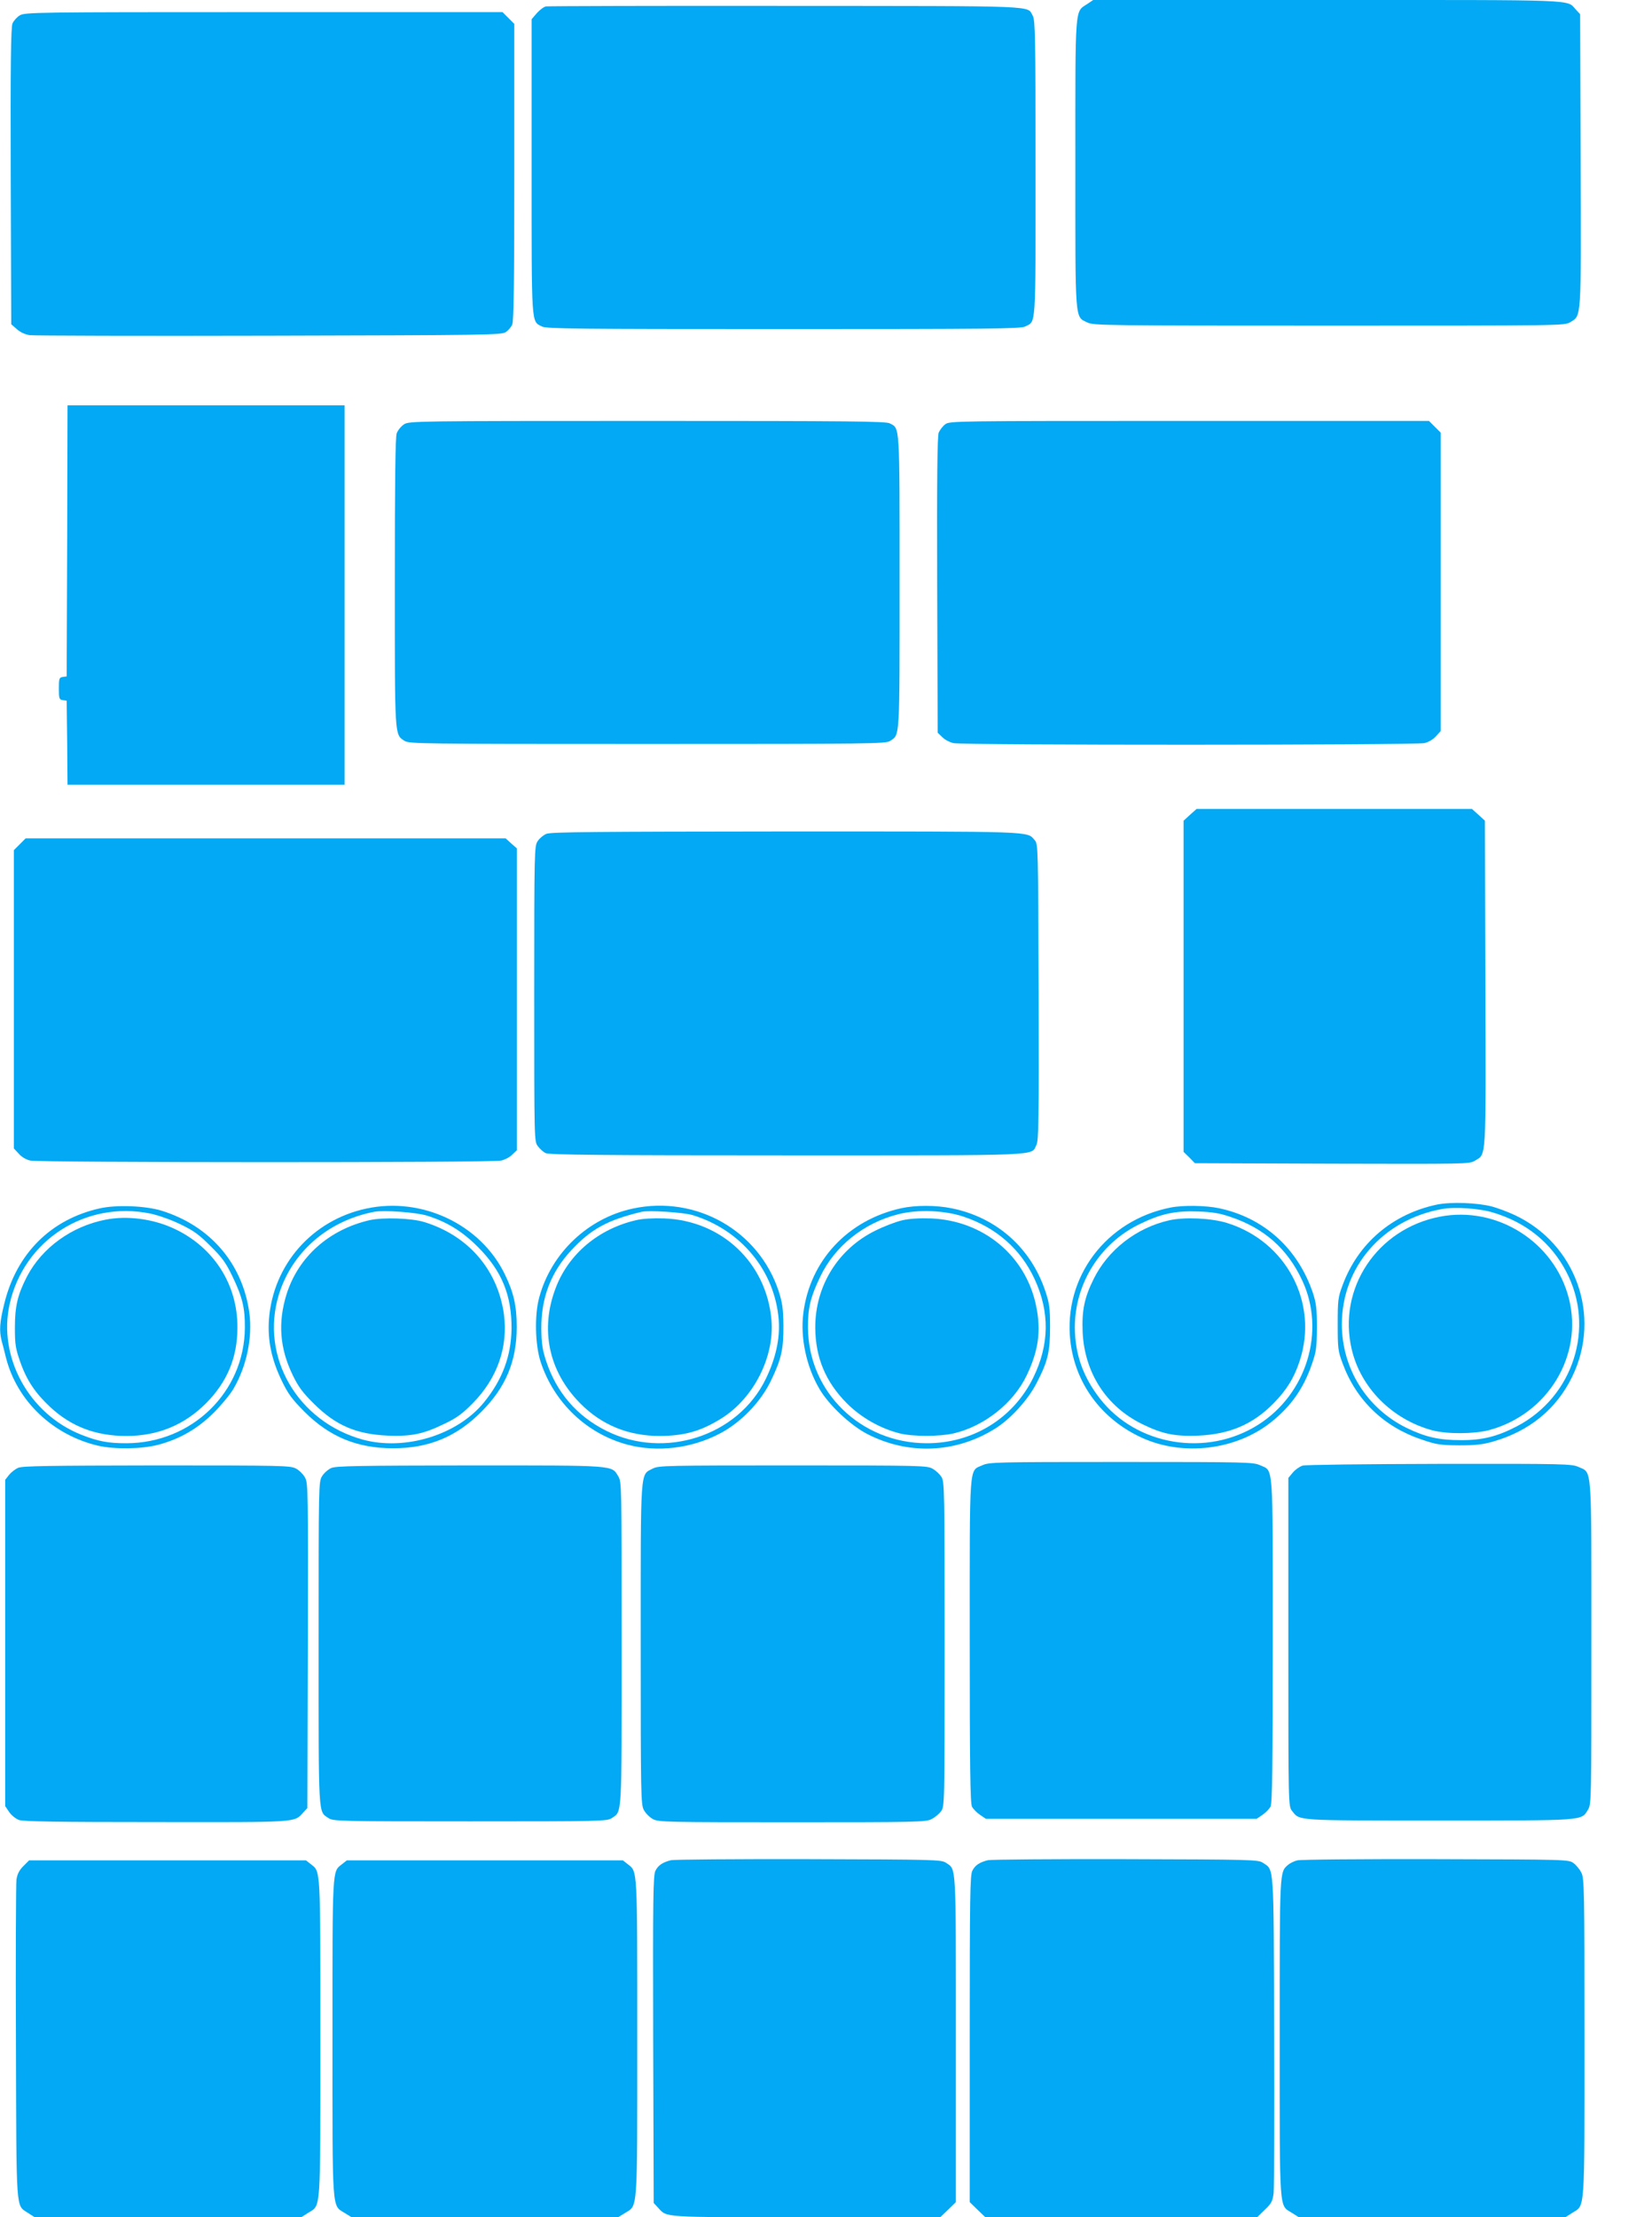
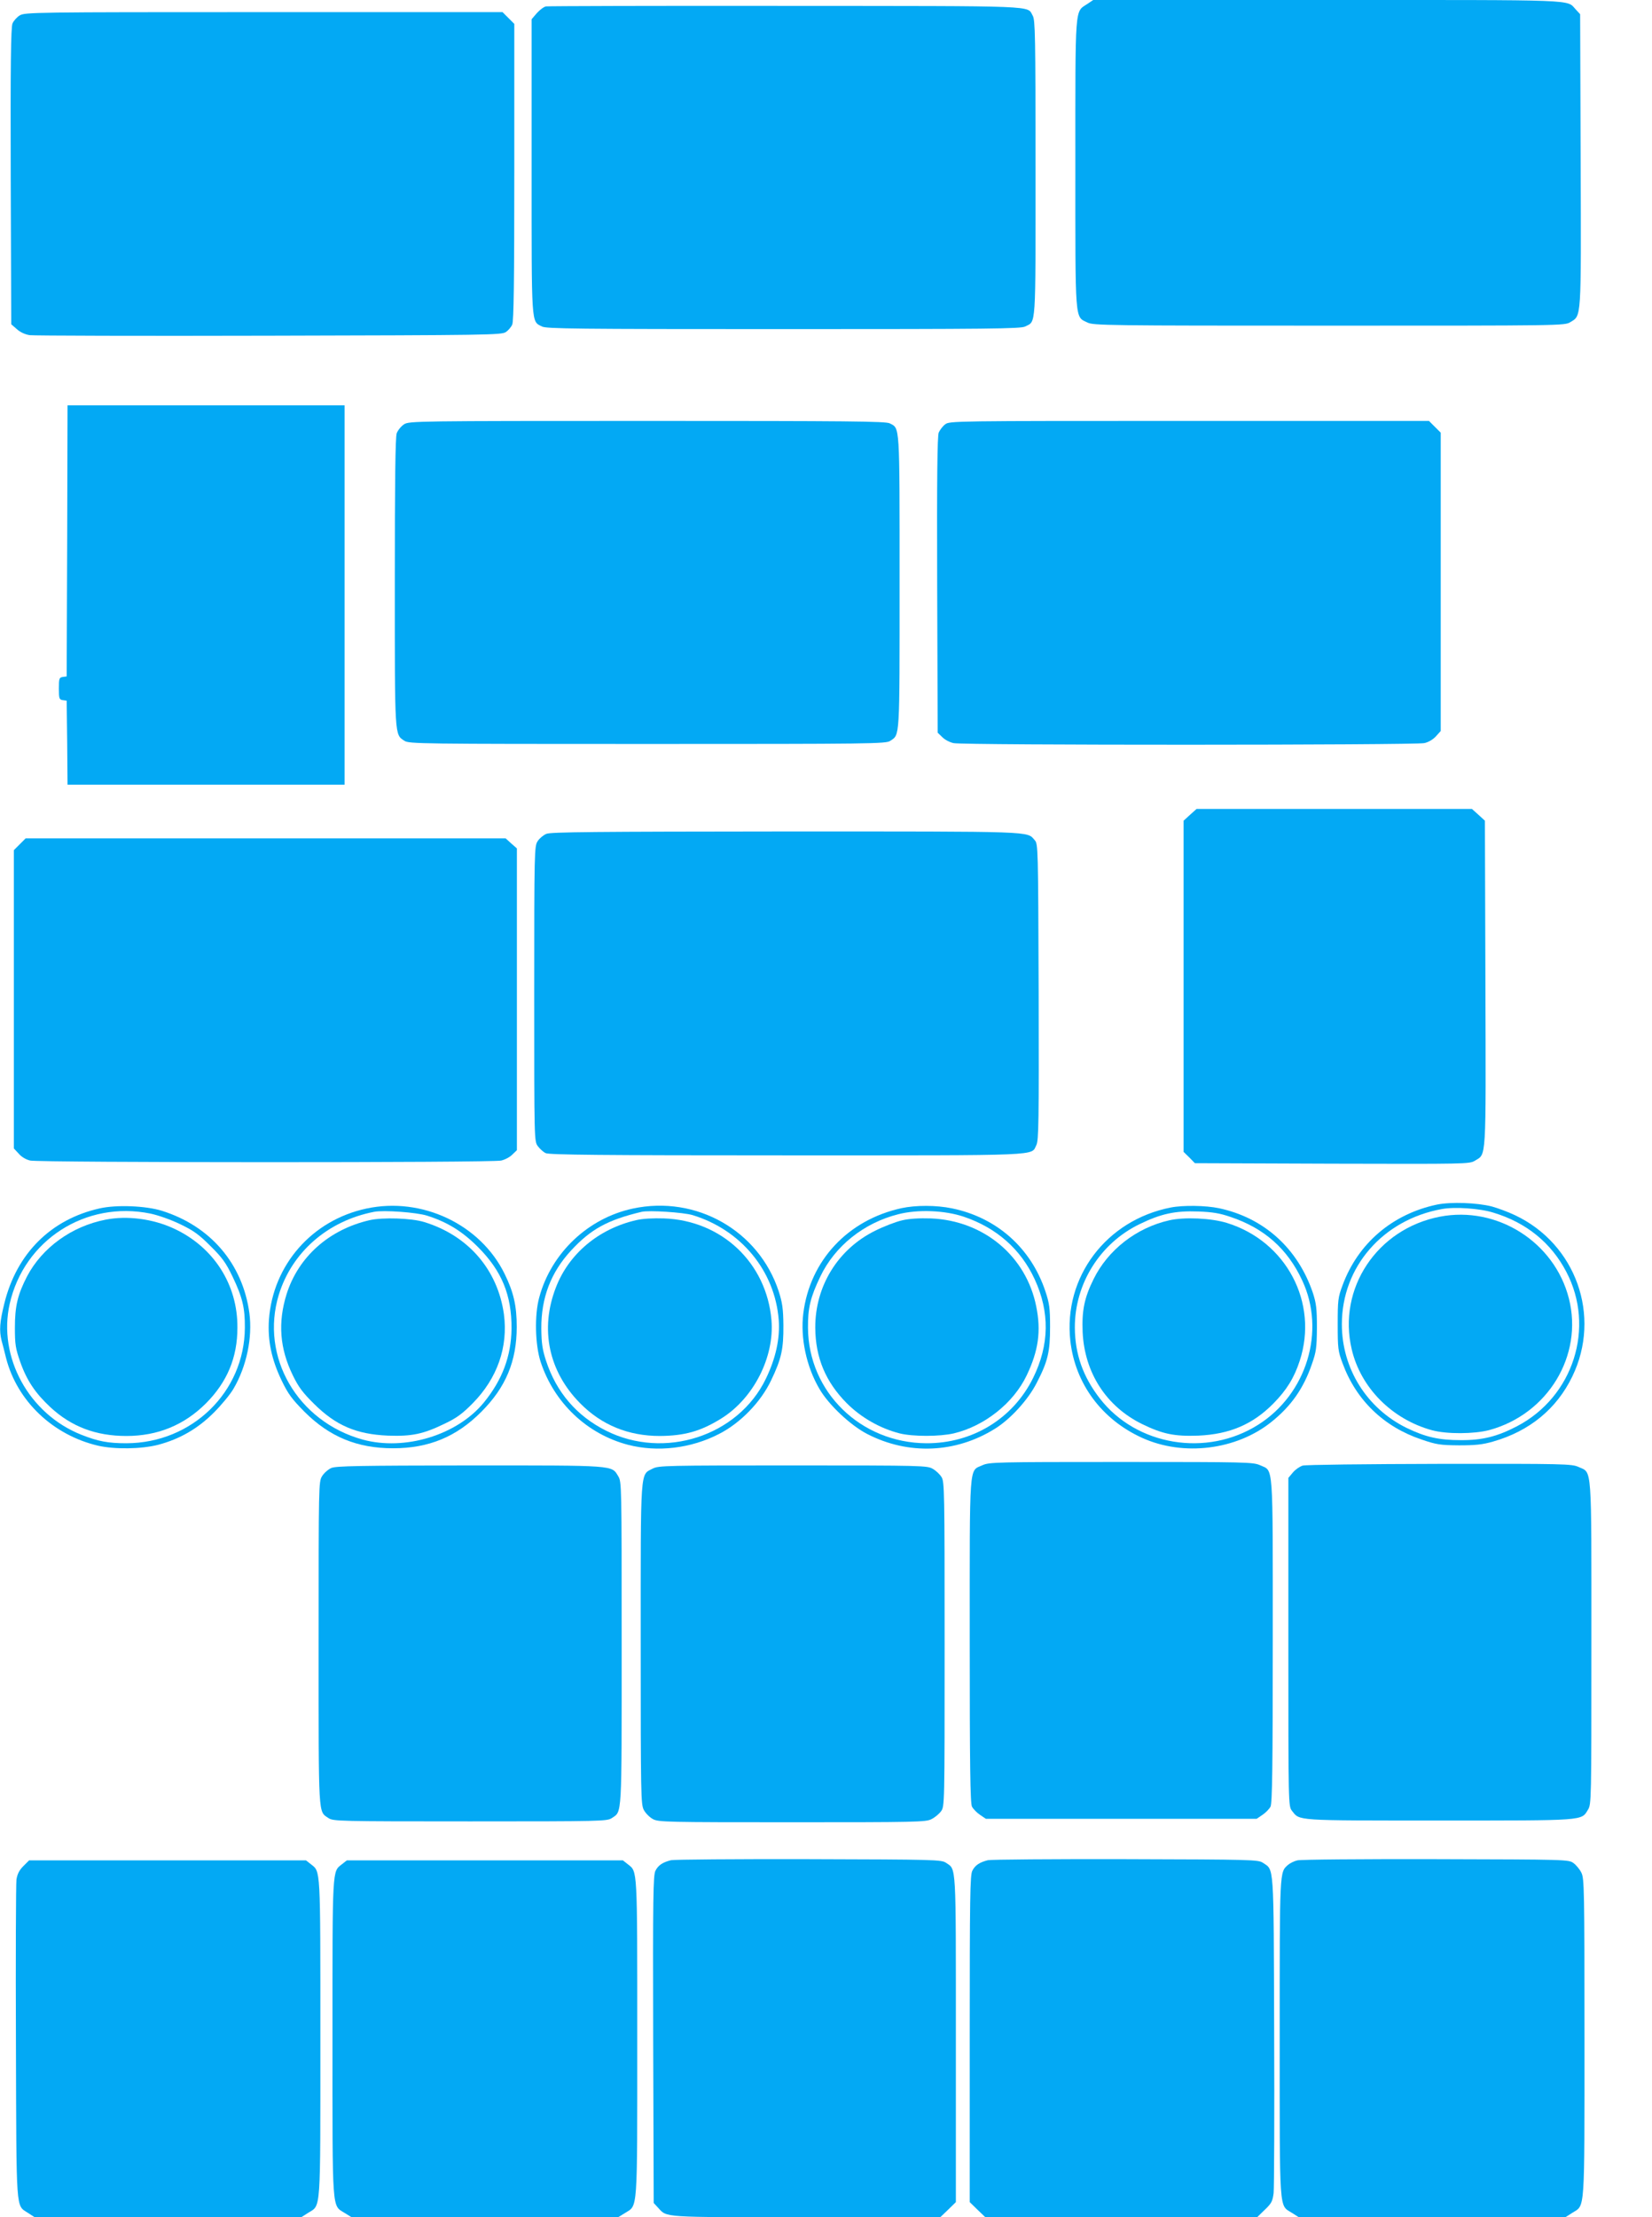
<svg xmlns="http://www.w3.org/2000/svg" version="1.0" width="954pt" height="1280pt" viewBox="0 0 954 1280" preserveAspectRatio="xMidYMid meet">
  <g transform="translate(0,1280) scale(0.1,-0.1)" fill="#03a9f4" stroke="none">
    <path d="M6279 12777 c-73 -48 -69 4 -69 -922 0 -928 -4 -881 70 -917 33 -17 120 -18 1395 -18 1346 0 1360 0 1393 20 65 40 63 3 60 934 l-3 844 -25 27 c-55 59 37 55 -1433 55 l-1354 0 -34 -23z" />
    <path d="M3153 12763 c-12 -2 -36 -20 -53 -39 l-30 -35 0 -850 c0 -933 -3 -892 60 -924 25 -13 194 -15 1395 -15 1192 0 1370 2 1395 15 64 33 60 -25 60 913 0 768 -2 857 -16 881 -35 60 61 56 -1424 57 -751 1 -1375 -1 -1387 -3z" />
    <path d="M114 12711 c-17 -10 -36 -32 -42 -47 -9 -22 -12 -241 -10 -882 l3 -854 32 -28 c20 -18 48 -31 75 -35 24 -3 646 -5 1383 -3 1261 3 1342 4 1366 21 14 9 31 29 37 43 9 18 12 255 12 880 l0 856 -34 34 -34 34 -1379 0 c-1331 0 -1379 -1 -1409 -19z" />
    <path d="M388 9678 l-3 -783 -22 -3 c-21 -3 -23 -9 -23 -67 0 -58 2 -64 23 -67 l22 -3 3 -242 2 -243 800 0 800 0 0 1095 0 1095 -800 0 -800 0 -2 -782z" />
    <path d="M2334 10351 c-17 -11 -36 -34 -43 -52 -8 -23 -11 -270 -11 -861 0 -902 -2 -877 56 -915 27 -17 88 -18 1404 -18 1295 0 1377 1 1401 18 56 38 54 -1 54 917 0 924 2 885 -57 916 -23 12 -236 14 -1400 14 -1332 0 -1374 -1 -1404 -19z" />
    <path d="M5458 10350 c-14 -10 -30 -32 -37 -47 -8 -21 -11 -254 -9 -880 l3 -853 26 -25 c14 -15 43 -30 65 -35 52 -13 2666 -12 2719 0 24 5 51 21 68 40 l27 30 0 861 0 861 -34 34 -34 34 -1385 0 c-1361 0 -1385 0 -1409 -20z" />
    <path d="M6872 8096 l-37 -34 0 -956 0 -956 33 -32 32 -33 793 -3 c772 -2 793 -2 824 17 67 42 64 -19 61 1022 l-3 941 -37 34 -38 34 -795 0 -795 0 -38 -34z" />
    <path d="M3155 7986 c-17 -7 -40 -26 -50 -42 -19 -28 -20 -52 -20 -881 0 -849 0 -852 21 -880 11 -15 32 -34 45 -40 19 -10 326 -13 1392 -13 1504 0 1409 -4 1442 60 13 26 15 132 13 884 -3 838 -3 854 -23 876 -46 52 15 50 -1437 50 -1102 -1 -1359 -3 -1383 -14z" />
    <path d="M114 7926 l-34 -34 0 -861 0 -861 28 -30 c16 -19 43 -35 67 -40 53 -12 2667 -13 2719 0 22 5 51 20 65 35 l26 25 0 871 0 871 -33 29 -32 29 -1386 0 -1386 0 -34 -34z" />
    <path d="M8299 5846 c-258 -54 -457 -224 -546 -466 -26 -69 -28 -86 -28 -225 0 -139 2 -156 28 -225 78 -213 238 -367 455 -440 87 -30 109 -33 217 -34 95 0 136 4 198 22 210 60 367 189 457 376 169 349 21 765 -332 931 -40 19 -100 41 -133 50 -86 22 -236 27 -316 11z m326 -47 c189 -57 333 -174 420 -341 169 -321 41 -722 -285 -892 -113 -59 -200 -81 -325 -80 -126 0 -203 18 -311 70 -231 113 -375 343 -375 599 0 331 236 603 577 665 75 14 220 4 299 -21z" />
    <path d="M8315 5776 c-363 -70 -592 -415 -509 -766 52 -222 233 -404 464 -467 86 -23 242 -22 330 1 339 92 544 431 460 760 -83 326 -415 536 -745 472z" />
    <path d="M576 5824 c-282 -63 -480 -260 -551 -549 -27 -108 -30 -157 -16 -214 6 -20 17 -65 26 -101 64 -249 271 -445 531 -506 96 -22 250 -20 347 5 125 33 229 93 322 186 44 44 95 106 113 137 76 129 111 297 92 438 -39 285 -225 502 -505 590 -93 29 -262 36 -359 14z m292 -30 c44 -9 118 -35 172 -61 79 -38 109 -60 176 -127 68 -67 89 -97 127 -176 57 -119 72 -181 71 -295 -2 -371 -305 -666 -684 -667 -106 0 -164 11 -260 49 -303 120 -483 448 -414 756 83 368 439 597 812 521z" />
    <path d="M611 5759 c-197 -38 -368 -162 -455 -328 -54 -105 -70 -171 -70 -296 0 -97 4 -120 30 -195 38 -109 88 -183 175 -264 121 -112 262 -166 439 -166 181 0 334 63 460 189 122 123 181 264 181 436 2 250 -138 467 -368 573 -121 56 -270 75 -392 51z" />
    <path d="M2116 5823 c-314 -67 -540 -325 -563 -642 -8 -119 15 -229 73 -350 38 -79 60 -108 132 -181 145 -145 305 -211 512 -211 206 0 366 66 510 211 141 141 204 292 204 490 0 122 -18 200 -70 306 -140 286 -478 446 -798 377z m350 -41 c117 -37 203 -90 294 -181 138 -138 195 -278 194 -471 -2 -159 -53 -296 -160 -427 -154 -188 -456 -280 -699 -214 -377 104 -594 478 -485 836 76 247 283 427 550 479 56 11 246 -3 306 -22z" />
    <path d="M2135 5756 c-235 -54 -412 -212 -480 -427 -51 -164 -40 -313 36 -469 33 -68 58 -101 123 -165 126 -125 244 -175 426 -183 139 -5 205 9 330 70 67 32 101 57 160 117 142 144 205 325 180 514 -36 257 -206 454 -460 532 -75 23 -239 28 -315 11z" />
    <path d="M3655 5823 c-259 -55 -472 -257 -541 -513 -28 -101 -24 -273 8 -372 78 -237 268 -417 505 -479 170 -44 364 -21 526 63 123 63 240 183 300 309 60 125 72 181 71 319 -1 95 -6 129 -27 195 -115 351 -477 556 -842 478z m345 -38 c281 -86 475 -323 497 -605 8 -107 -17 -221 -74 -339 -160 -332 -587 -470 -924 -300 -169 85 -286 221 -346 404 -21 65 -26 100 -27 185 -1 178 55 324 172 451 114 123 210 176 407 223 42 10 242 -3 295 -19z" />
    <path d="M3674 5756 c-217 -50 -389 -194 -464 -389 -93 -240 -42 -484 140 -668 124 -126 279 -189 460 -189 143 1 237 27 357 102 185 116 306 354 288 567 -28 330 -287 575 -620 587 -63 2 -123 -1 -161 -10z" />
    <path d="M5205 5825 c-309 -68 -528 -302 -566 -607 -18 -141 18 -309 93 -436 53 -92 179 -210 275 -260 238 -123 512 -112 739 30 89 55 191 167 240 263 65 125 78 180 78 325 0 108 -4 136 -27 205 -83 250 -281 426 -539 479 -92 19 -210 19 -293 1z m360 -49 c190 -64 330 -188 410 -361 88 -190 85 -379 -9 -570 -116 -235 -350 -378 -616 -377 -380 2 -682 296 -684 667 -1 114 14 176 71 295 84 176 251 310 450 360 112 29 268 23 378 -14z" />
    <path d="M5210 5755 c-36 -8 -106 -35 -156 -60 -215 -106 -347 -320 -346 -560 1 -173 60 -313 182 -436 83 -83 192 -145 305 -174 76 -19 231 -19 313 0 177 42 345 175 421 335 68 142 84 256 55 398 -58 291 -304 496 -609 508 -65 2 -123 -1 -165 -11z" />
    <path d="M6761 5829 c-373 -73 -621 -402 -580 -770 28 -247 181 -454 415 -560 238 -108 544 -70 746 92 114 91 186 194 234 334 25 71 28 94 29 210 0 110 -4 141 -23 200 -87 258 -283 435 -543 490 -76 16 -207 18 -278 4z m344 -54 c195 -65 330 -184 415 -367 137 -292 26 -656 -254 -833 -298 -189 -704 -121 -915 152 -97 125 -143 256 -144 408 -1 254 146 488 374 598 123 60 205 78 339 73 81 -3 124 -10 185 -31z" />
    <path d="M6752 5755 c-190 -43 -354 -171 -437 -340 -53 -107 -68 -181 -63 -305 11 -235 136 -429 343 -531 119 -58 187 -72 325 -67 181 8 315 65 434 186 76 77 120 148 152 247 109 335 -78 689 -421 795 -91 28 -246 35 -333 15z" />
    <path d="M5673 4341 c-78 -36 -73 33 -73 -1013 0 -726 3 -938 13 -958 7 -13 28 -35 46 -47 l34 -23 782 0 782 0 34 23 c18 12 39 34 46 47 10 20 13 232 13 958 0 1046 5 977 -73 1013 -40 18 -77 19 -802 19 -725 0 -762 -1 -802 -19z" />
    <path d="M7523 4339 c-17 -5 -43 -23 -57 -40 l-26 -31 0 -947 c0 -947 0 -948 21 -975 46 -58 10 -56 849 -56 849 0 821 -2 860 62 20 32 20 48 20 961 0 1046 5 982 -74 1018 -39 18 -82 19 -801 18 -429 -1 -774 -5 -792 -10z" />
-     <path d="M104 4326 c-17 -8 -40 -26 -52 -41 l-22 -28 0 -942 0 -942 23 -34 c13 -19 38 -39 57 -46 26 -9 233 -12 793 -12 821 -1 795 -3 847 54 l25 27 3 936 c2 893 1 939 -16 971 -10 19 -34 43 -53 53 -32 17 -77 18 -804 18 -622 -1 -776 -3 -801 -14z" />
    <path d="M1913 4325 c-18 -8 -42 -29 -53 -47 -20 -32 -20 -48 -20 -966 0 -1018 -3 -967 57 -1008 27 -18 59 -19 818 -19 759 0 791 1 818 19 60 41 57 -10 57 1008 0 918 0 934 -20 966 -39 64 -11 62 -857 62 -637 -1 -774 -3 -800 -15z" />
    <path d="M3770 4322 c-74 -39 -70 21 -70 -1012 0 -877 1 -927 18 -959 10 -19 34 -43 53 -53 32 -17 77 -18 804 -18 713 0 773 1 804 18 19 9 44 30 55 45 21 28 21 33 21 966 0 886 -1 938 -18 964 -10 16 -32 37 -50 47 -31 19 -56 20 -807 20 -733 0 -777 -1 -810 -18z" />
    <path d="M3875 2061 c-48 -12 -74 -29 -90 -61 -13 -26 -15 -144 -13 -974 l3 -944 25 -27 c54 -58 14 -55 854 -55 l776 0 45 43 45 44 0 942 c0 1028 3 976 -57 1017 -27 18 -60 19 -793 21 -421 1 -778 -2 -795 -6z" />
    <path d="M5705 2061 c-48 -12 -74 -29 -90 -61 -13 -25 -15 -150 -15 -971 l0 -942 45 -44 45 -43 785 0 785 0 44 43 c39 37 45 49 51 97 3 30 5 453 3 940 -3 976 0 922 -65 966 -27 18 -60 19 -793 21 -421 1 -778 -2 -795 -6z" />
    <path d="M7492 2060 c-18 -4 -42 -16 -54 -26 -49 -44 -48 -22 -48 -999 0 -1020 -4 -963 69 -1009 l41 -26 770 0 770 0 41 26 c73 46 69 -11 69 1011 0 854 -1 920 -18 952 -9 19 -30 44 -45 55 -28 21 -37 21 -795 23 -422 1 -782 -2 -800 -7z" />
    <path d="M135 2027 c-24 -24 -35 -46 -40 -78 -3 -24 -5 -449 -3 -944 3 -994 -1 -933 69 -980 l39 -25 770 0 770 0 41 26 c73 46 69 -11 69 1009 0 994 2 958 -55 1003 l-28 22 -799 0 -800 0 -33 -33z" />
    <path d="M1975 2038 c-57 -45 -55 -9 -55 -1004 0 -1024 -4 -962 71 -1010 l39 -24 770 0 770 0 39 24 c75 48 71 -14 71 1010 0 995 2 959 -55 1004 l-28 22 -797 0 -797 0 -28 -22z" />
  </g>
</svg>